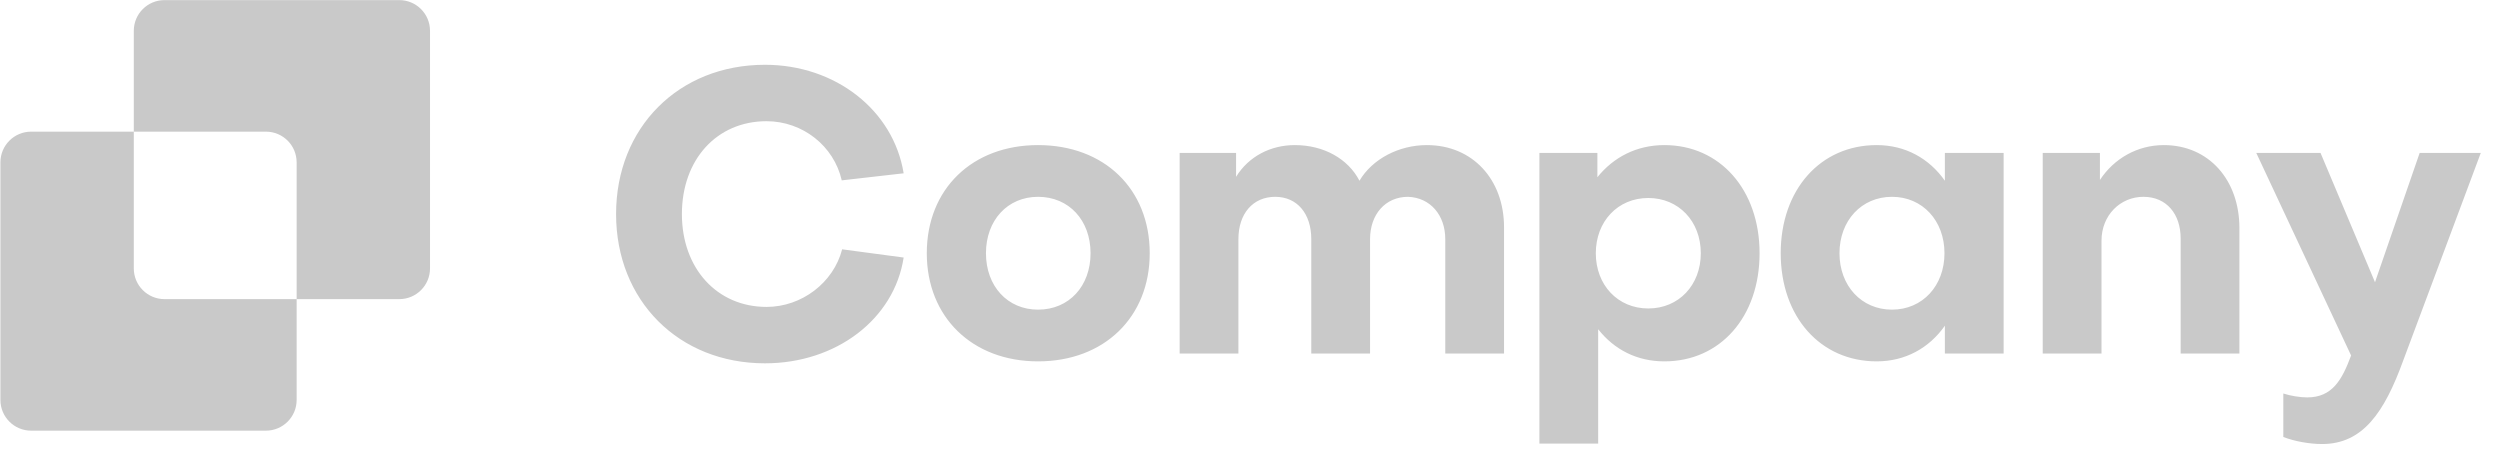
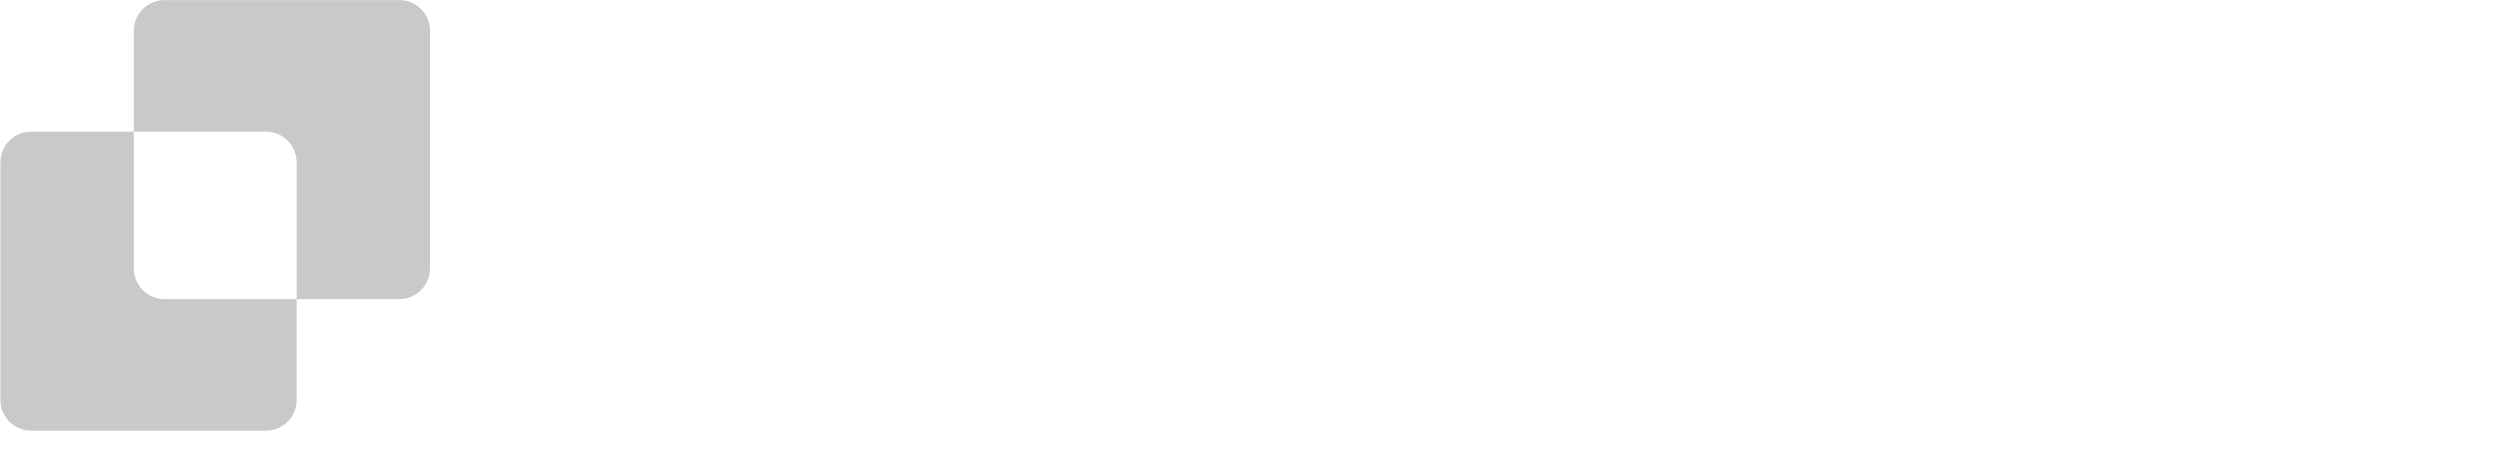
<svg xmlns="http://www.w3.org/2000/svg" width="183" height="33" viewBox="0 0 183 33" fill="none">
-   <path d="M56.11 22.466C58.691 22.466 61.014 20.688 61.645 18.25L66.147 18.852C65.459 23.355 61.215 26.595 55.995 26.595C49.686 26.595 45.097 22.007 45.097 15.669C45.097 9.331 49.686 4.742 55.995 4.742C61.157 4.742 65.401 8.069 66.147 12.686L61.616 13.202C61.042 10.679 58.748 8.872 56.11 8.872C52.468 8.872 49.915 11.682 49.915 15.669C49.915 19.655 52.496 22.466 56.11 22.466ZM75.986 10.621C80.833 10.621 84.16 13.833 84.16 18.537C84.16 23.211 80.833 26.452 75.986 26.452C71.168 26.452 67.841 23.211 67.841 18.537C67.841 13.833 71.168 10.621 75.986 10.621ZM75.986 22.666C78.252 22.666 79.829 20.946 79.829 18.537C79.829 16.128 78.252 14.407 75.986 14.407C73.749 14.407 72.172 16.128 72.172 18.537C72.172 20.946 73.749 22.666 75.986 22.666ZM90.652 25.878H86.35V11.195H90.48V12.944C91.397 11.453 93.003 10.621 94.781 10.621C96.903 10.621 98.682 11.625 99.513 13.231C100.46 11.625 102.41 10.621 104.446 10.621C107.773 10.621 110.096 13.116 110.096 16.644V25.878H105.794V17.504C105.794 15.755 104.704 14.464 103.069 14.407C101.406 14.407 100.288 15.697 100.288 17.504V25.878H95.986V17.504C95.986 15.64 94.953 14.407 93.347 14.407C91.713 14.407 90.652 15.64 90.652 17.504V25.878ZM120.656 22.58C122.893 22.58 124.499 20.86 124.499 18.537C124.499 16.185 122.865 14.493 120.656 14.493C118.419 14.493 116.813 16.214 116.813 18.537C116.813 20.86 118.419 22.58 120.656 22.58ZM128.801 18.537C128.801 23.183 125.933 26.452 121.832 26.452C119.825 26.452 118.161 25.592 116.986 24.1V32.474H112.684V11.195H116.928V12.973C118.104 11.51 119.796 10.621 121.832 10.621C125.905 10.621 128.801 13.891 128.801 18.537ZM138.493 22.666C140.73 22.666 142.336 20.917 142.336 18.537C142.336 16.156 140.73 14.407 138.493 14.407C136.256 14.407 134.65 16.156 134.65 18.537C134.65 20.917 136.256 22.666 138.493 22.666ZM142.365 13.231V11.195H146.666V25.878H142.365V23.842C141.217 25.477 139.468 26.452 137.375 26.452C133.245 26.452 130.348 23.183 130.348 18.537C130.348 13.891 133.245 10.621 137.375 10.621C139.468 10.621 141.217 11.596 142.365 13.231ZM149.528 11.195H153.715V13.174C154.748 11.596 156.468 10.621 158.39 10.621C161.688 10.621 163.925 13.174 163.925 16.701V25.878H159.623V17.447C159.623 15.669 158.59 14.407 156.898 14.407C155.206 14.407 153.83 15.755 153.83 17.619V25.878H149.528V11.195ZM167.139 31.987V28.804C167.655 28.976 168.372 29.09 168.888 29.09C170.724 29.09 171.441 27.8 172.1 26.022L165.16 11.195H169.863L173.85 20.659L177.119 11.195H181.593L175.914 26.395C174.538 30.18 172.961 32.503 169.978 32.503C169.06 32.503 167.942 32.302 167.139 31.987Z" fill="#C9C9C9" />
  <path fill-rule="evenodd" clip-rule="evenodd" d="M12.041 0.008C10.8 0.008 9.794 1.014 9.794 2.256V9.637H2.278C1.037 9.637 0.031 10.643 0.031 11.884V29.277C0.031 30.518 1.037 31.524 2.278 31.524H19.466C20.707 31.524 21.714 30.518 21.714 29.277V21.896H29.229C30.471 21.896 31.477 20.89 31.477 19.648V2.256C31.477 1.014 30.471 0.008 29.229 0.008H12.041ZM21.714 21.896V11.884C21.714 10.643 20.707 9.637 19.466 9.637H9.794V19.648C9.794 20.89 10.8 21.896 12.041 21.896H21.714Z" fill="#C9C9C9" />
</svg>